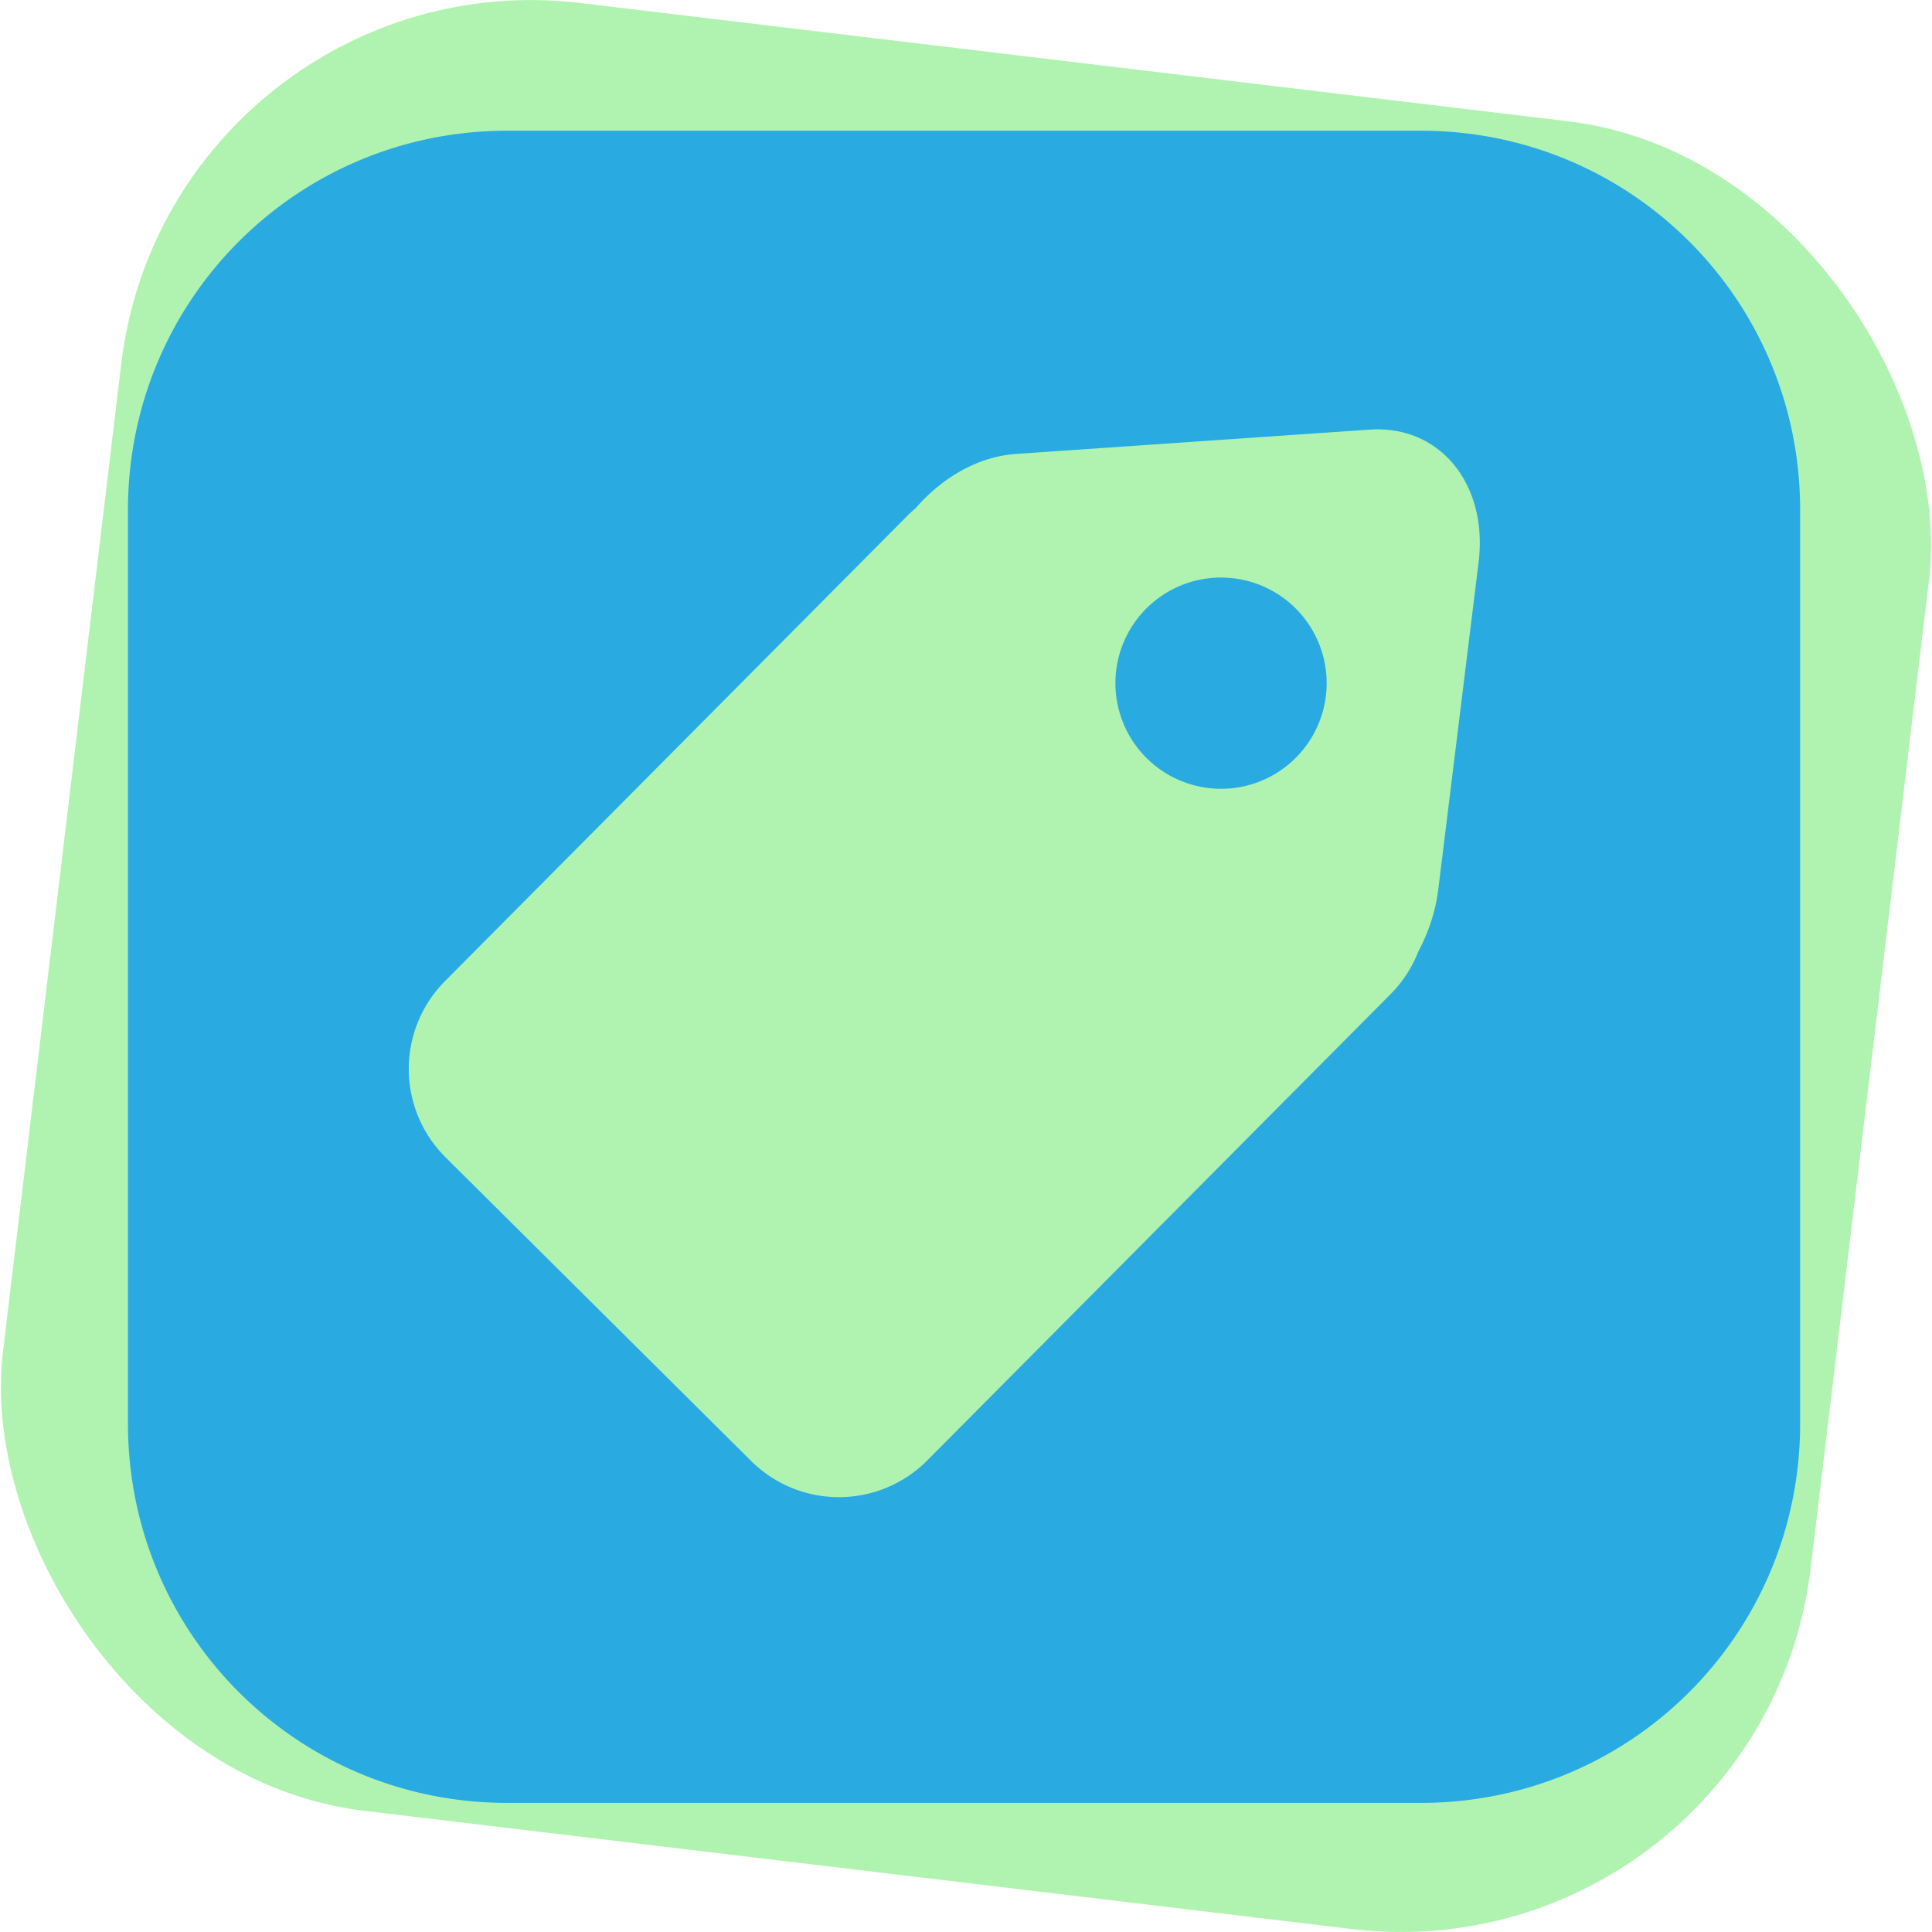
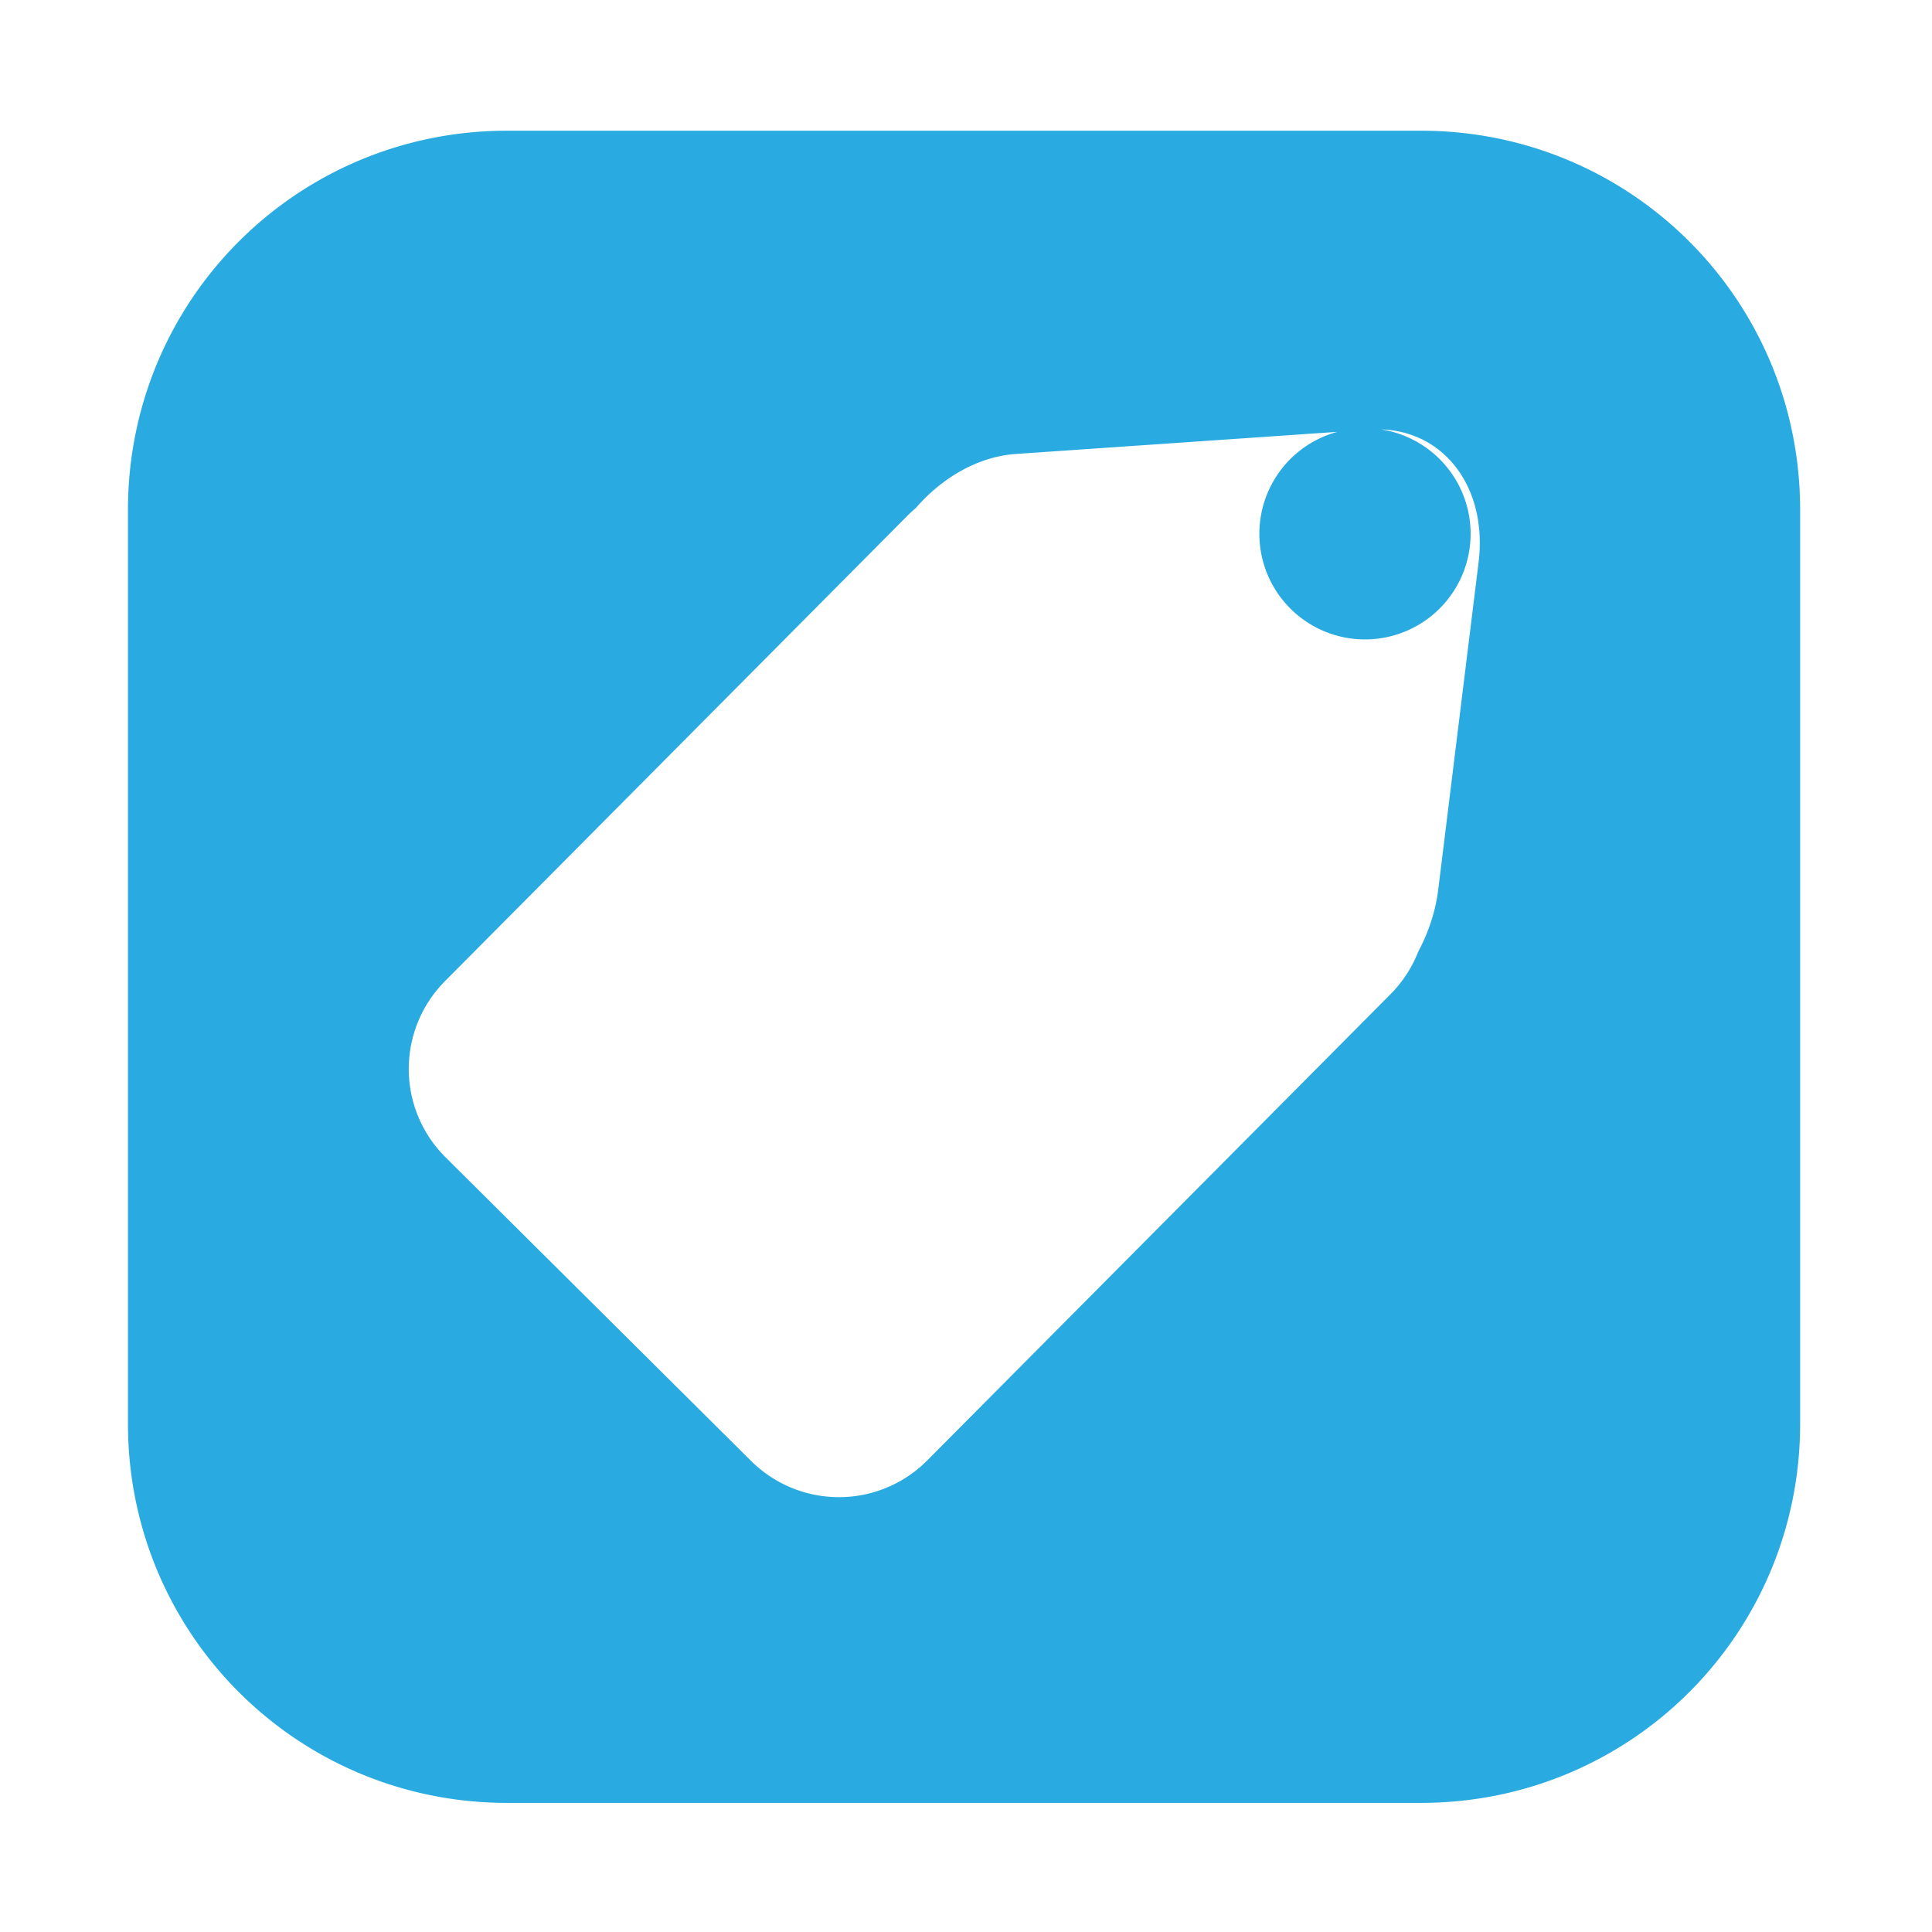
<svg xmlns="http://www.w3.org/2000/svg" xmlns:ns1="http://www.inkscape.org/namespaces/inkscape" xmlns:ns2="http://sodipodi.sourceforge.net/DTD/sodipodi-0.dtd" width="292.449" height="292.449" viewBox="0 0 77.377 77.377" version="1.1" id="svg1" ns1:version="1.3.2 (091e20e, 2023-11-25, custom)" ns2:docname="LOGO E ELEMENTOS.svg" ns1:export-filename="logo-texto.png" ns1:export-xdpi="96" ns1:export-ydpi="96" xml:space="preserve">
  <ns2:namedview id="namedview1" pagecolor="#ffffff" bordercolor="#000000" borderopacity="0.25" ns1:showpageshadow="2" ns1:pageopacity="0.0" ns1:pagecheckerboard="0" ns1:deskcolor="#d1d1d1" ns1:document-units="mm" ns1:zoom="0.45344416" ns1:cx="603.16137" ns1:cy="473.04612" ns1:window-width="1366" ns1:window-height="705" ns1:window-x="-8" ns1:window-y="-8" ns1:window-maximized="1" ns1:current-layer="layer1" showguides="true" />
  <defs id="defs1" />
  <g ns1:label="Camada 1" ns1:groupmode="layer" id="layer1" transform="translate(-61.096,-135.447)">
-     <rect style="fill:#90ee90;fill-opacity:0.705;stroke-width:0.336" id="rect1-7" width="72.918" height="72.918" x="83.317" y="124.581" rx="16.536" ry="16.536" transform="rotate(6.827)" ns1:export-filename="logo-texto.png" ns1:export-xdpi="96" ns1:export-ydpi="96" />
-     <path id="rect1" style="fill:#29abe2;fill-opacity:1;stroke-width:0.309" d="m 81.408,140.682 c -8.414,0 -15.187,6.774 -15.187,15.187 v 36.597 c 0,8.414 6.774,15.187 15.187,15.187 h 36.597 c 8.414,0 15.187,-6.774 15.187,-15.187 v -36.597 c 0,-8.414 -6.774,-15.187 -15.187,-15.187 z m 35.004,11.964 c 1.033,0.032 1.93,0.425 2.606,1.078 0.994,0.961 1.513,2.484 1.295,4.25 l -1.615,13.1 c -0.108,0.878 -0.392,1.718 -0.798,2.48 -0.243,0.622 -0.613,1.207 -1.115,1.712 l -18.543,18.662 c -1.952,1.965 -5.106,1.975 -7.071,0.023 l -12.223,-12.146 c -1.965,-1.952 -1.975,-5.106 -0.023,-7.071 l 18.544,-18.662 c 0.098,-0.098 0.2,-0.188 0.304,-0.276 1.068,-1.233 2.505,-2.064 4.014,-2.168 l 14.175,-0.975 c 0.153,-0.011 0.303,-0.013 0.451,-0.009 z m -5.765,5.982 a 4.23,4.23 0 0 0 -3.649,1.198 4.23,4.23 0 0 0 0.02,5.983 4.23,4.23 0 0 0 5.982,-0.019 4.23,4.23 0 0 0 -0.019,-5.982 4.23,4.23 0 0 0 -2.333,-1.18 z" />
+     <path id="rect1" style="fill:#29abe2;fill-opacity:1;stroke-width:0.309" d="m 81.408,140.682 c -8.414,0 -15.187,6.774 -15.187,15.187 v 36.597 c 0,8.414 6.774,15.187 15.187,15.187 h 36.597 c 8.414,0 15.187,-6.774 15.187,-15.187 v -36.597 c 0,-8.414 -6.774,-15.187 -15.187,-15.187 z m 35.004,11.964 c 1.033,0.032 1.93,0.425 2.606,1.078 0.994,0.961 1.513,2.484 1.295,4.25 l -1.615,13.1 c -0.108,0.878 -0.392,1.718 -0.798,2.48 -0.243,0.622 -0.613,1.207 -1.115,1.712 l -18.543,18.662 c -1.952,1.965 -5.106,1.975 -7.071,0.023 l -12.223,-12.146 c -1.965,-1.952 -1.975,-5.106 -0.023,-7.071 l 18.544,-18.662 c 0.098,-0.098 0.2,-0.188 0.304,-0.276 1.068,-1.233 2.505,-2.064 4.014,-2.168 l 14.175,-0.975 c 0.153,-0.011 0.303,-0.013 0.451,-0.009 z a 4.23,4.23 0 0 0 -3.649,1.198 4.23,4.23 0 0 0 0.02,5.983 4.23,4.23 0 0 0 5.982,-0.019 4.23,4.23 0 0 0 -0.019,-5.982 4.23,4.23 0 0 0 -2.333,-1.18 z" />
  </g>
</svg>